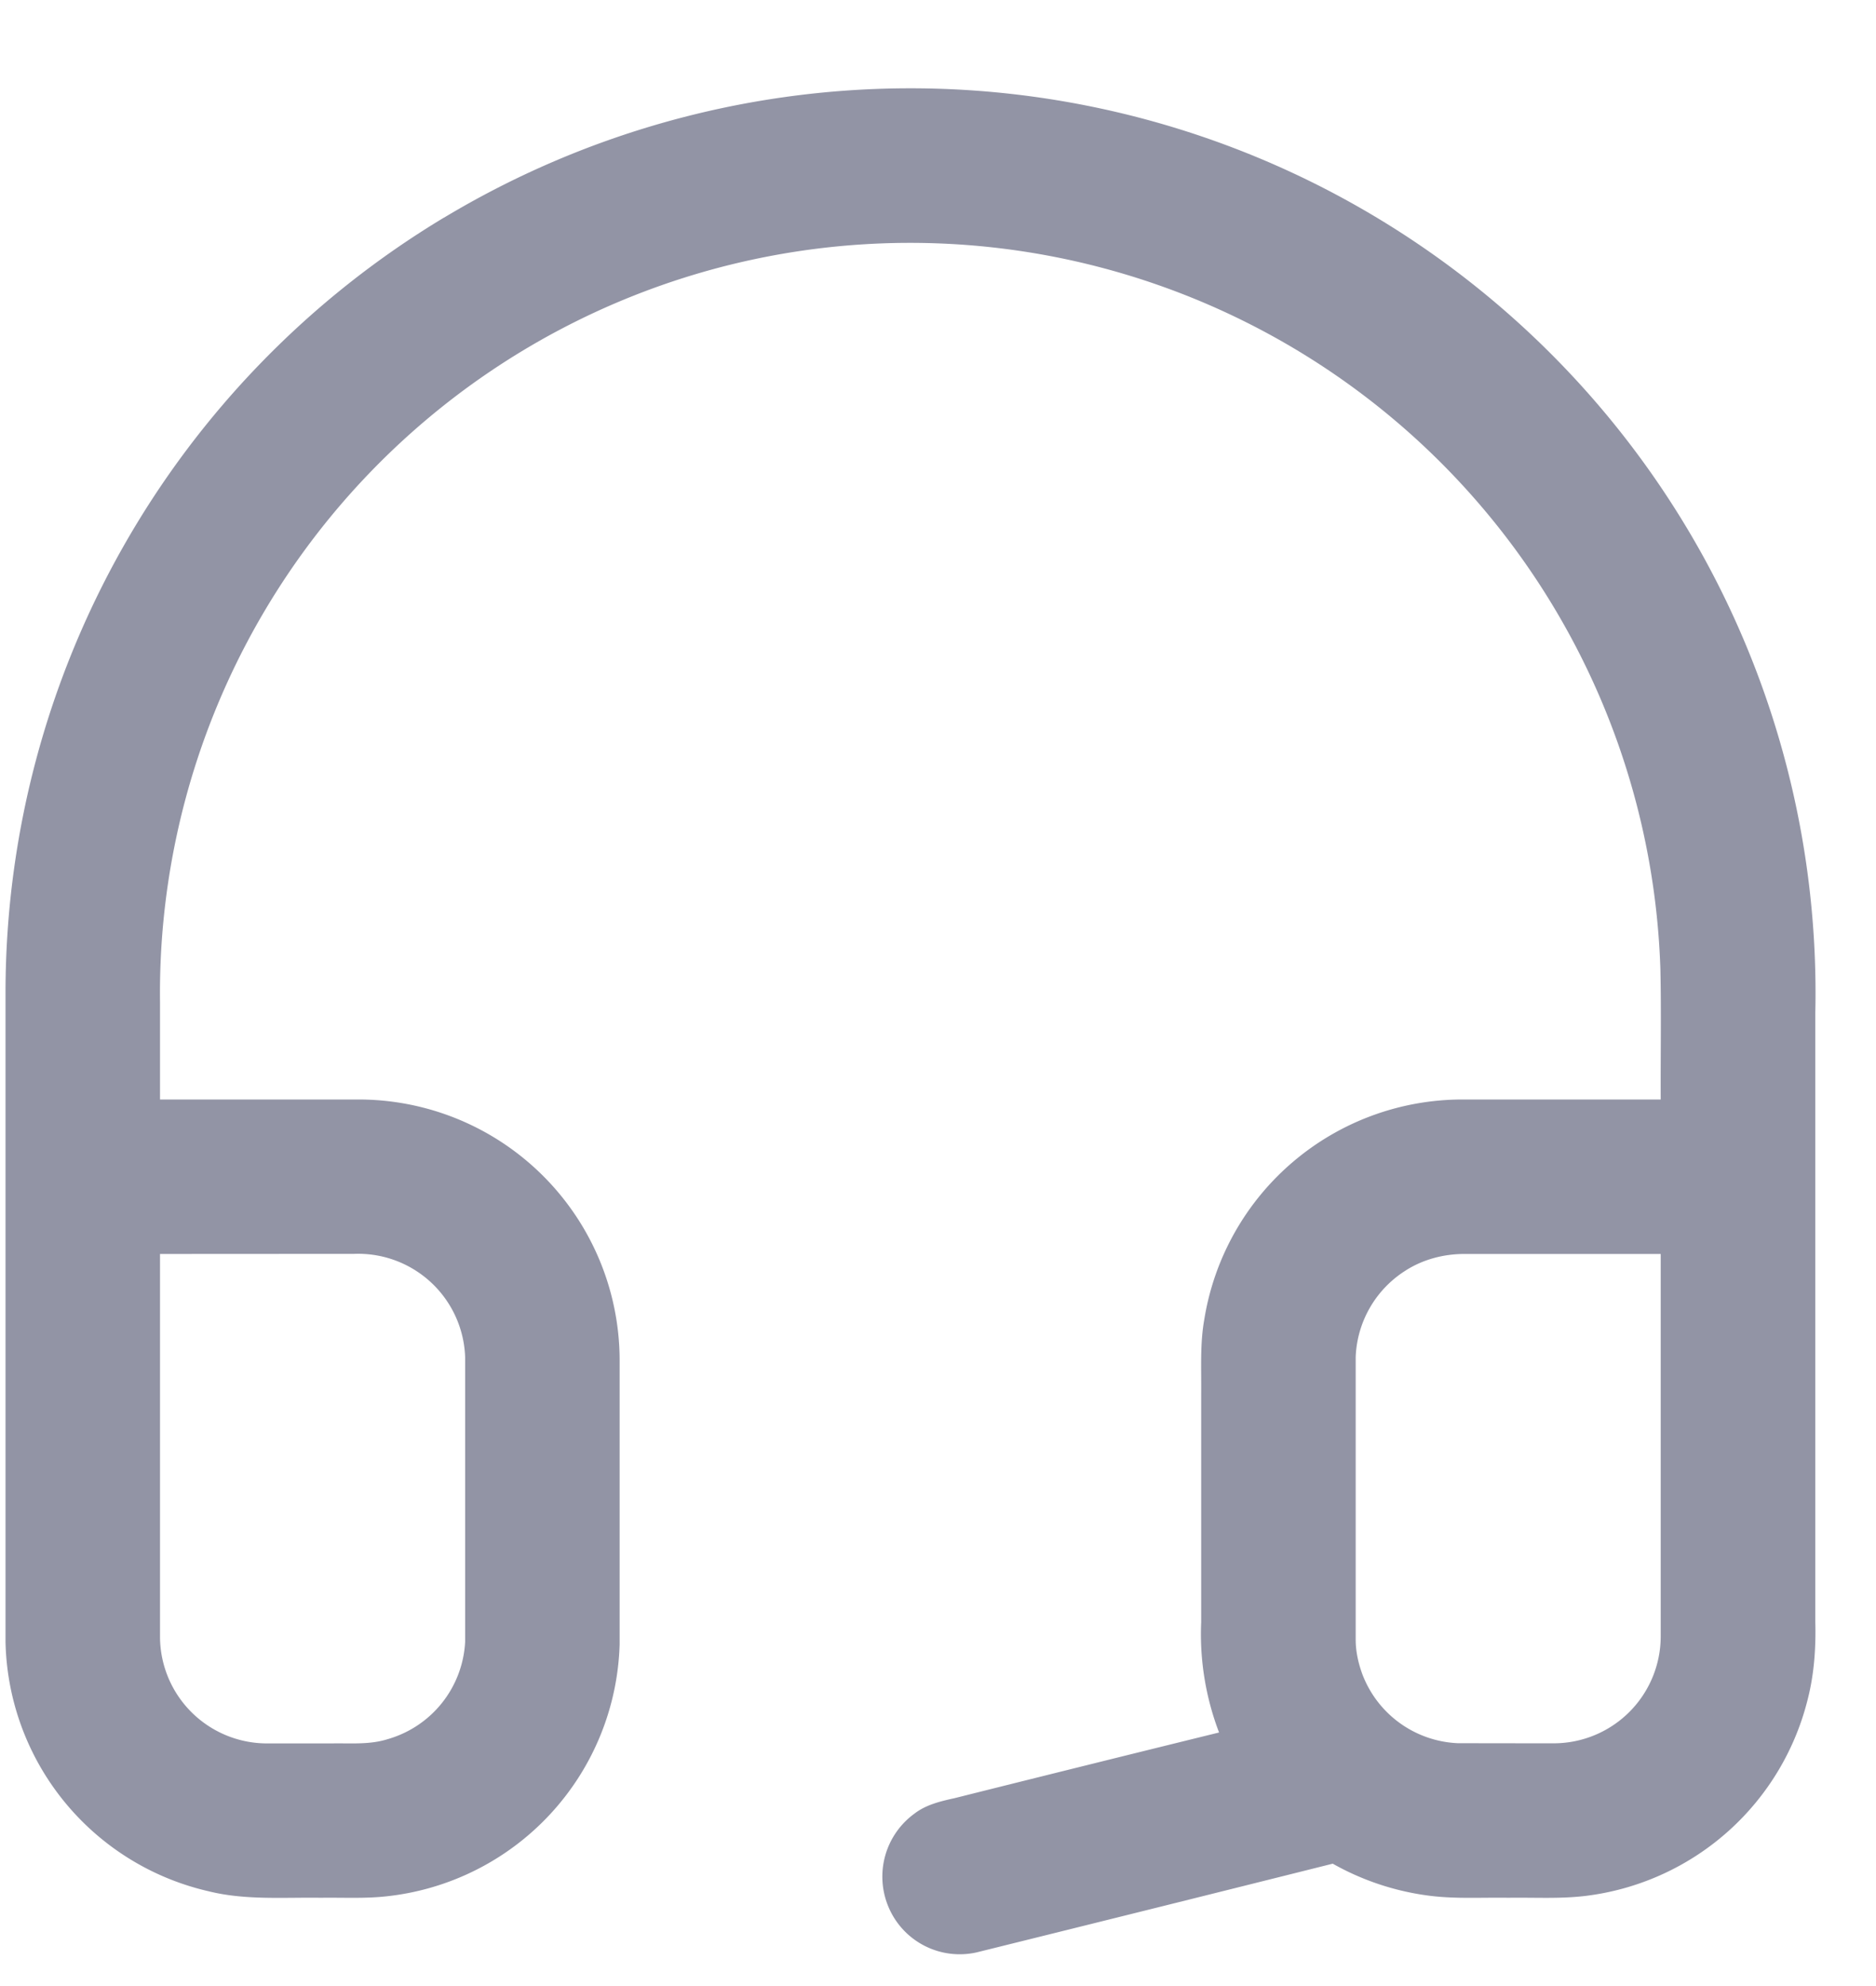
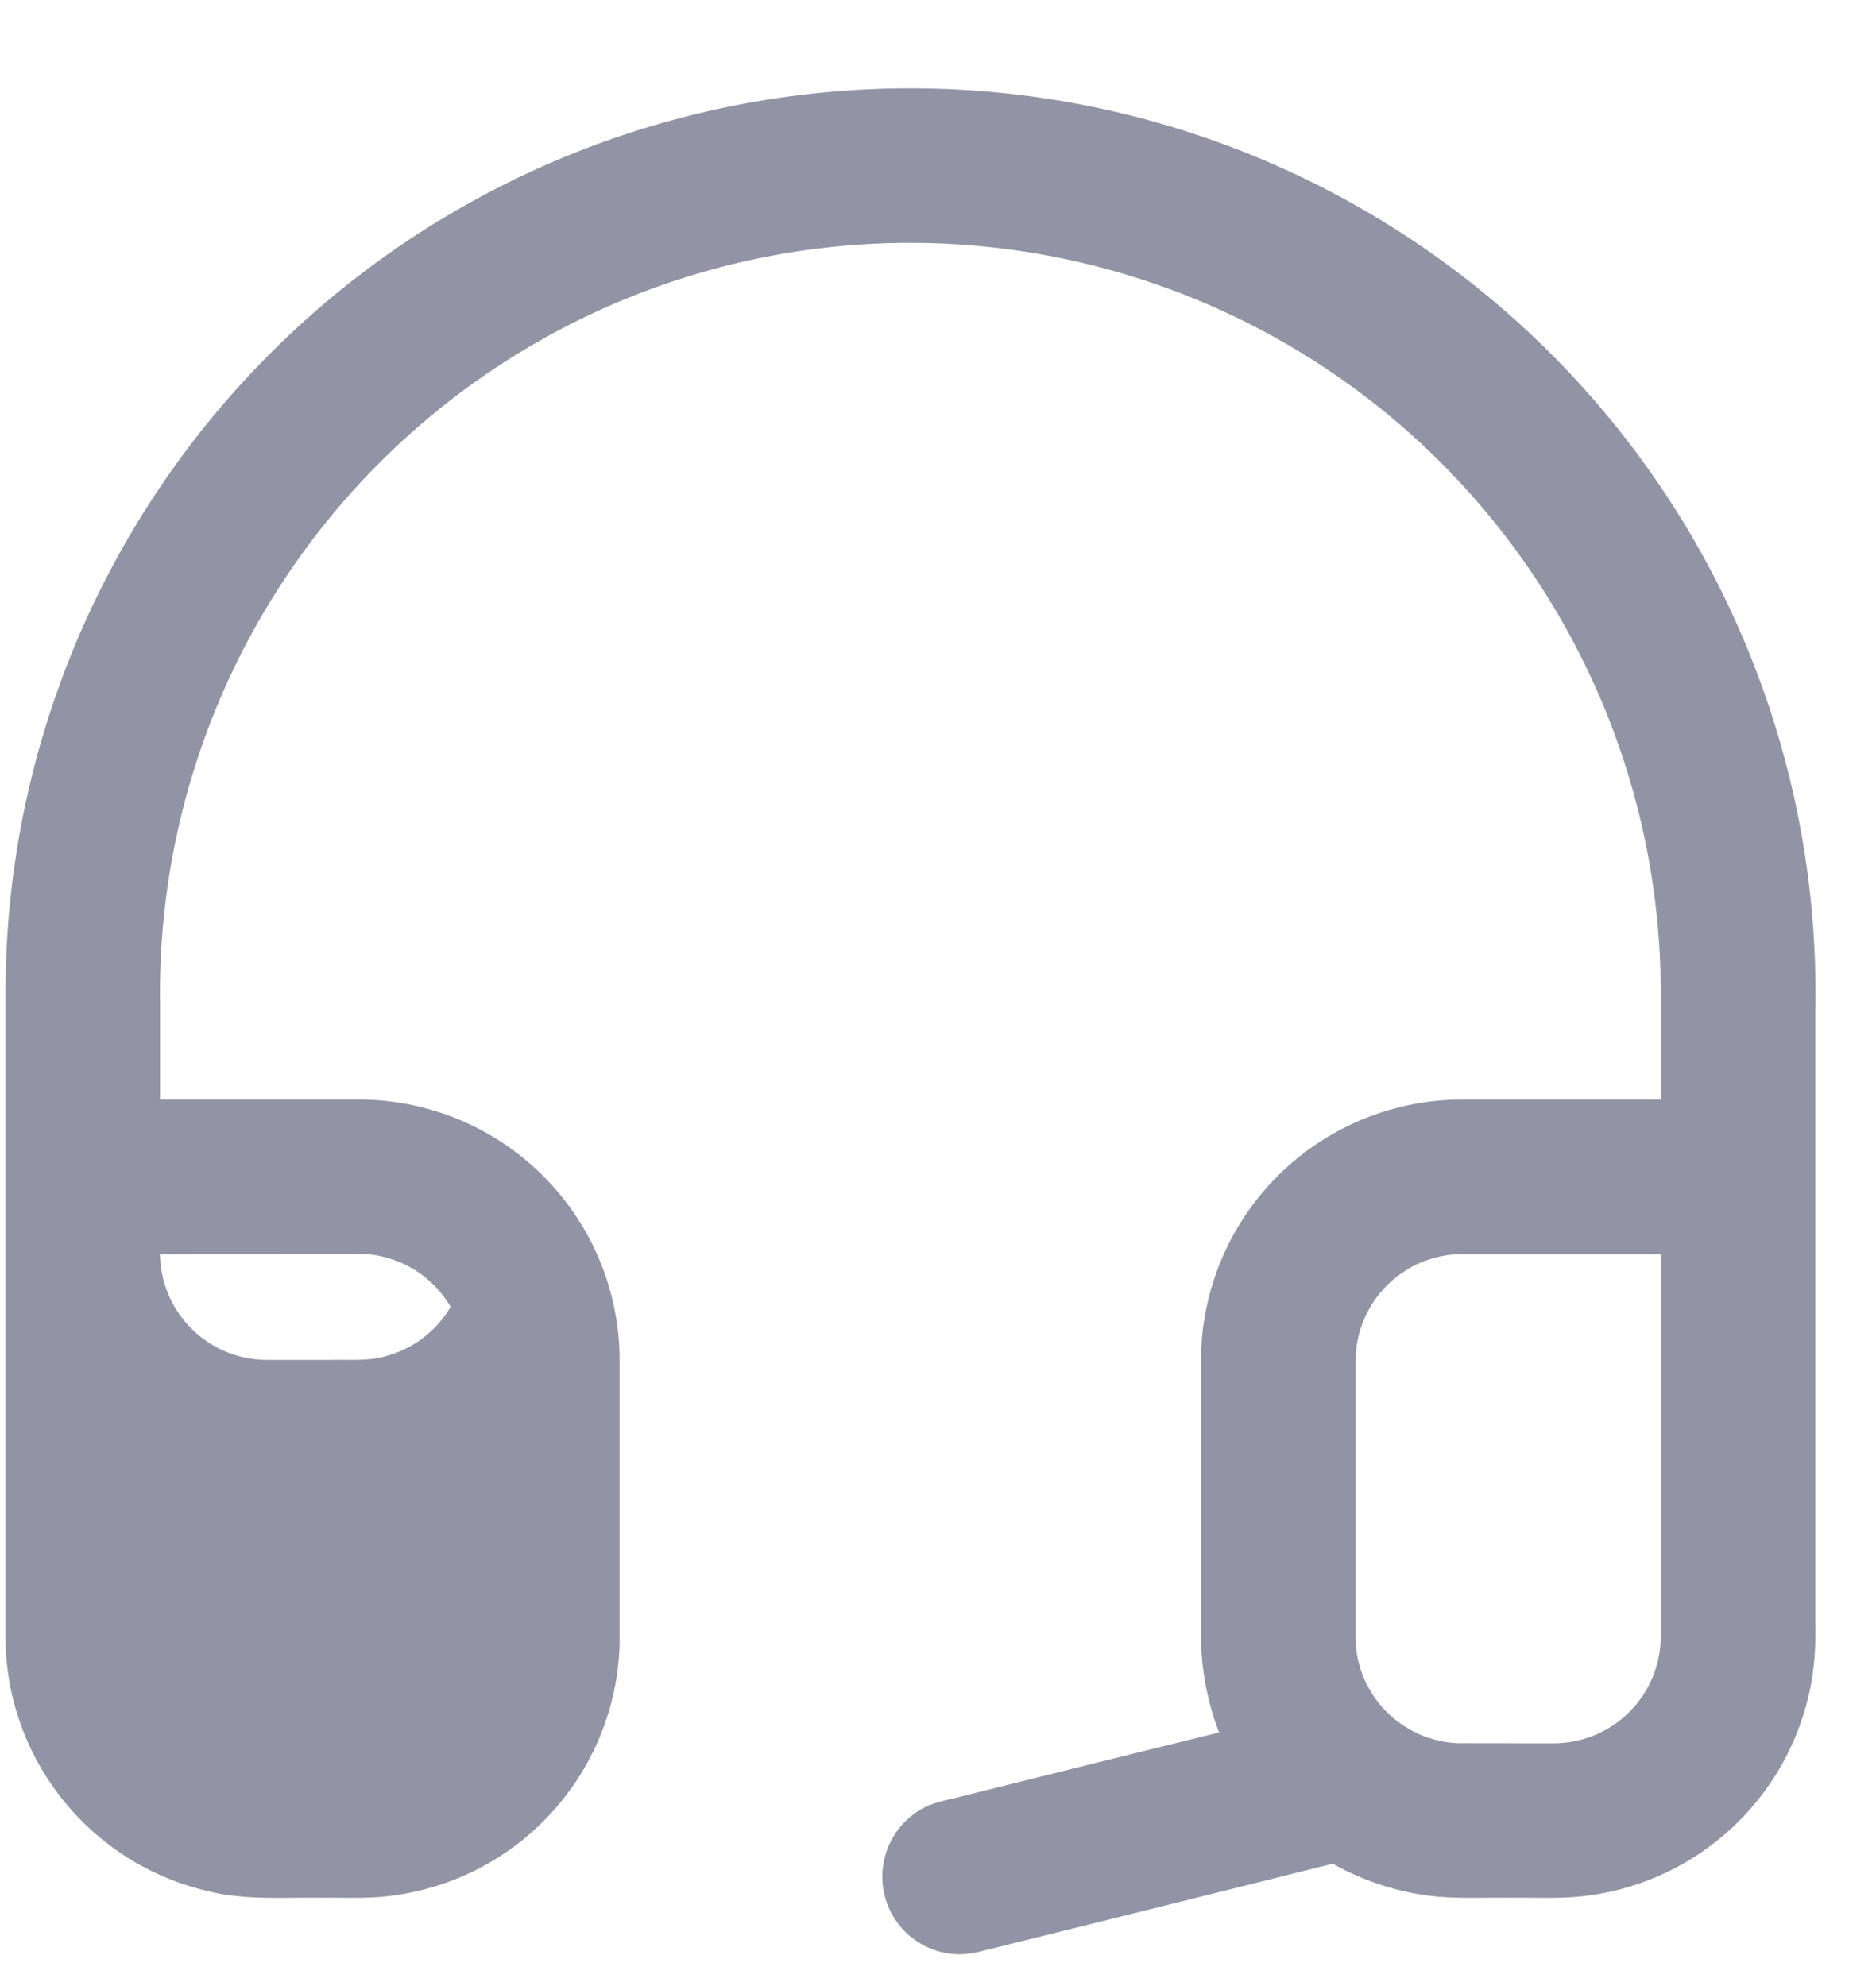
<svg xmlns="http://www.w3.org/2000/svg" width="17" height="18" fill="none">
-   <path fill="#9294A5" d="M4.023 1.973a8.204 8.204 0 0 1 11.403 3.055A8.2 8.2 0 0 1 16.45 9.18V14.7c.006.234-.01.47-.068.698a2.37 2.37 0 0 1-1.975 1.78c-.245.035-.492.018-.738.022-.24-.004-.481.012-.72-.019a2.4 2.4 0 0 1-.872-.29q-1.612.404-3.227.804a.7.7 0 0 1-.8-.415.706.706 0 0 1 .237-.843c.105-.081.237-.112.364-.14q1.197-.3 2.396-.595a2.5 2.5 0 0 1-.162-1.001V12.62c.002-.22-.011-.443.028-.661a2.37 2.37 0 0 1 2.336-1.994h1.8c-.002-.395.006-.79-.003-1.185A6.802 6.802 0 0 0 6.45 2.443a6.8 6.8 0 0 0-5 6.637v.885h1.802a2.366 2.366 0 0 1 2.363 2.375v2.562a2.366 2.366 0 0 1-2.105 2.284c-.2.023-.4.011-.6.014-.342-.005-.69.024-1.024-.06A2.37 2.37 0 0 1 .05 14.88v-5.9a8.2 8.2 0 0 1 3.972-7.007M1.45 11.365v3.476a.97.97 0 0 0 .96.96h.6c.167-.003.339.013.501-.038a.97.97 0 0 0 .704-.882V12.3a.97.97 0 0 0-1.005-.936zm11.28.155a.97.97 0 0 0-.445.78v2.56c0 .108.024.216.062.318a.97.97 0 0 0 .862.621q.44.001.88.001a.97.97 0 0 0 .96-.96v-3.475h-1.78c-.19 0-.38.051-.539.155" />
+   <path fill="#9294A5" d="M4.023 1.973a8.204 8.204 0 0 1 11.403 3.055A8.2 8.2 0 0 1 16.45 9.18V14.7c.006.234-.01.47-.068.698a2.37 2.37 0 0 1-1.975 1.78c-.245.035-.492.018-.738.022-.24-.004-.481.012-.72-.019a2.4 2.4 0 0 1-.872-.29q-1.612.404-3.227.804a.7.7 0 0 1-.8-.415.706.706 0 0 1 .237-.843c.105-.081.237-.112.364-.14q1.197-.3 2.396-.595a2.5 2.5 0 0 1-.162-1.001V12.62c.002-.22-.011-.443.028-.661a2.37 2.37 0 0 1 2.336-1.994h1.8c-.002-.395.006-.79-.003-1.185A6.802 6.802 0 0 0 6.45 2.443a6.8 6.8 0 0 0-5 6.637v.885h1.802a2.366 2.366 0 0 1 2.363 2.375v2.562a2.366 2.366 0 0 1-2.105 2.284c-.2.023-.4.011-.6.014-.342-.005-.69.024-1.024-.06A2.37 2.37 0 0 1 .05 14.88v-5.9a8.2 8.2 0 0 1 3.972-7.007M1.45 11.365a.97.97 0 0 0 .96.96h.6c.167-.003.339.013.501-.038a.97.97 0 0 0 .704-.882V12.3a.97.97 0 0 0-1.005-.936zm11.28.155a.97.97 0 0 0-.445.78v2.56c0 .108.024.216.062.318a.97.97 0 0 0 .862.621q.44.001.88.001a.97.97 0 0 0 .96-.96v-3.475h-1.78c-.19 0-.38.051-.539.155" />
</svg>